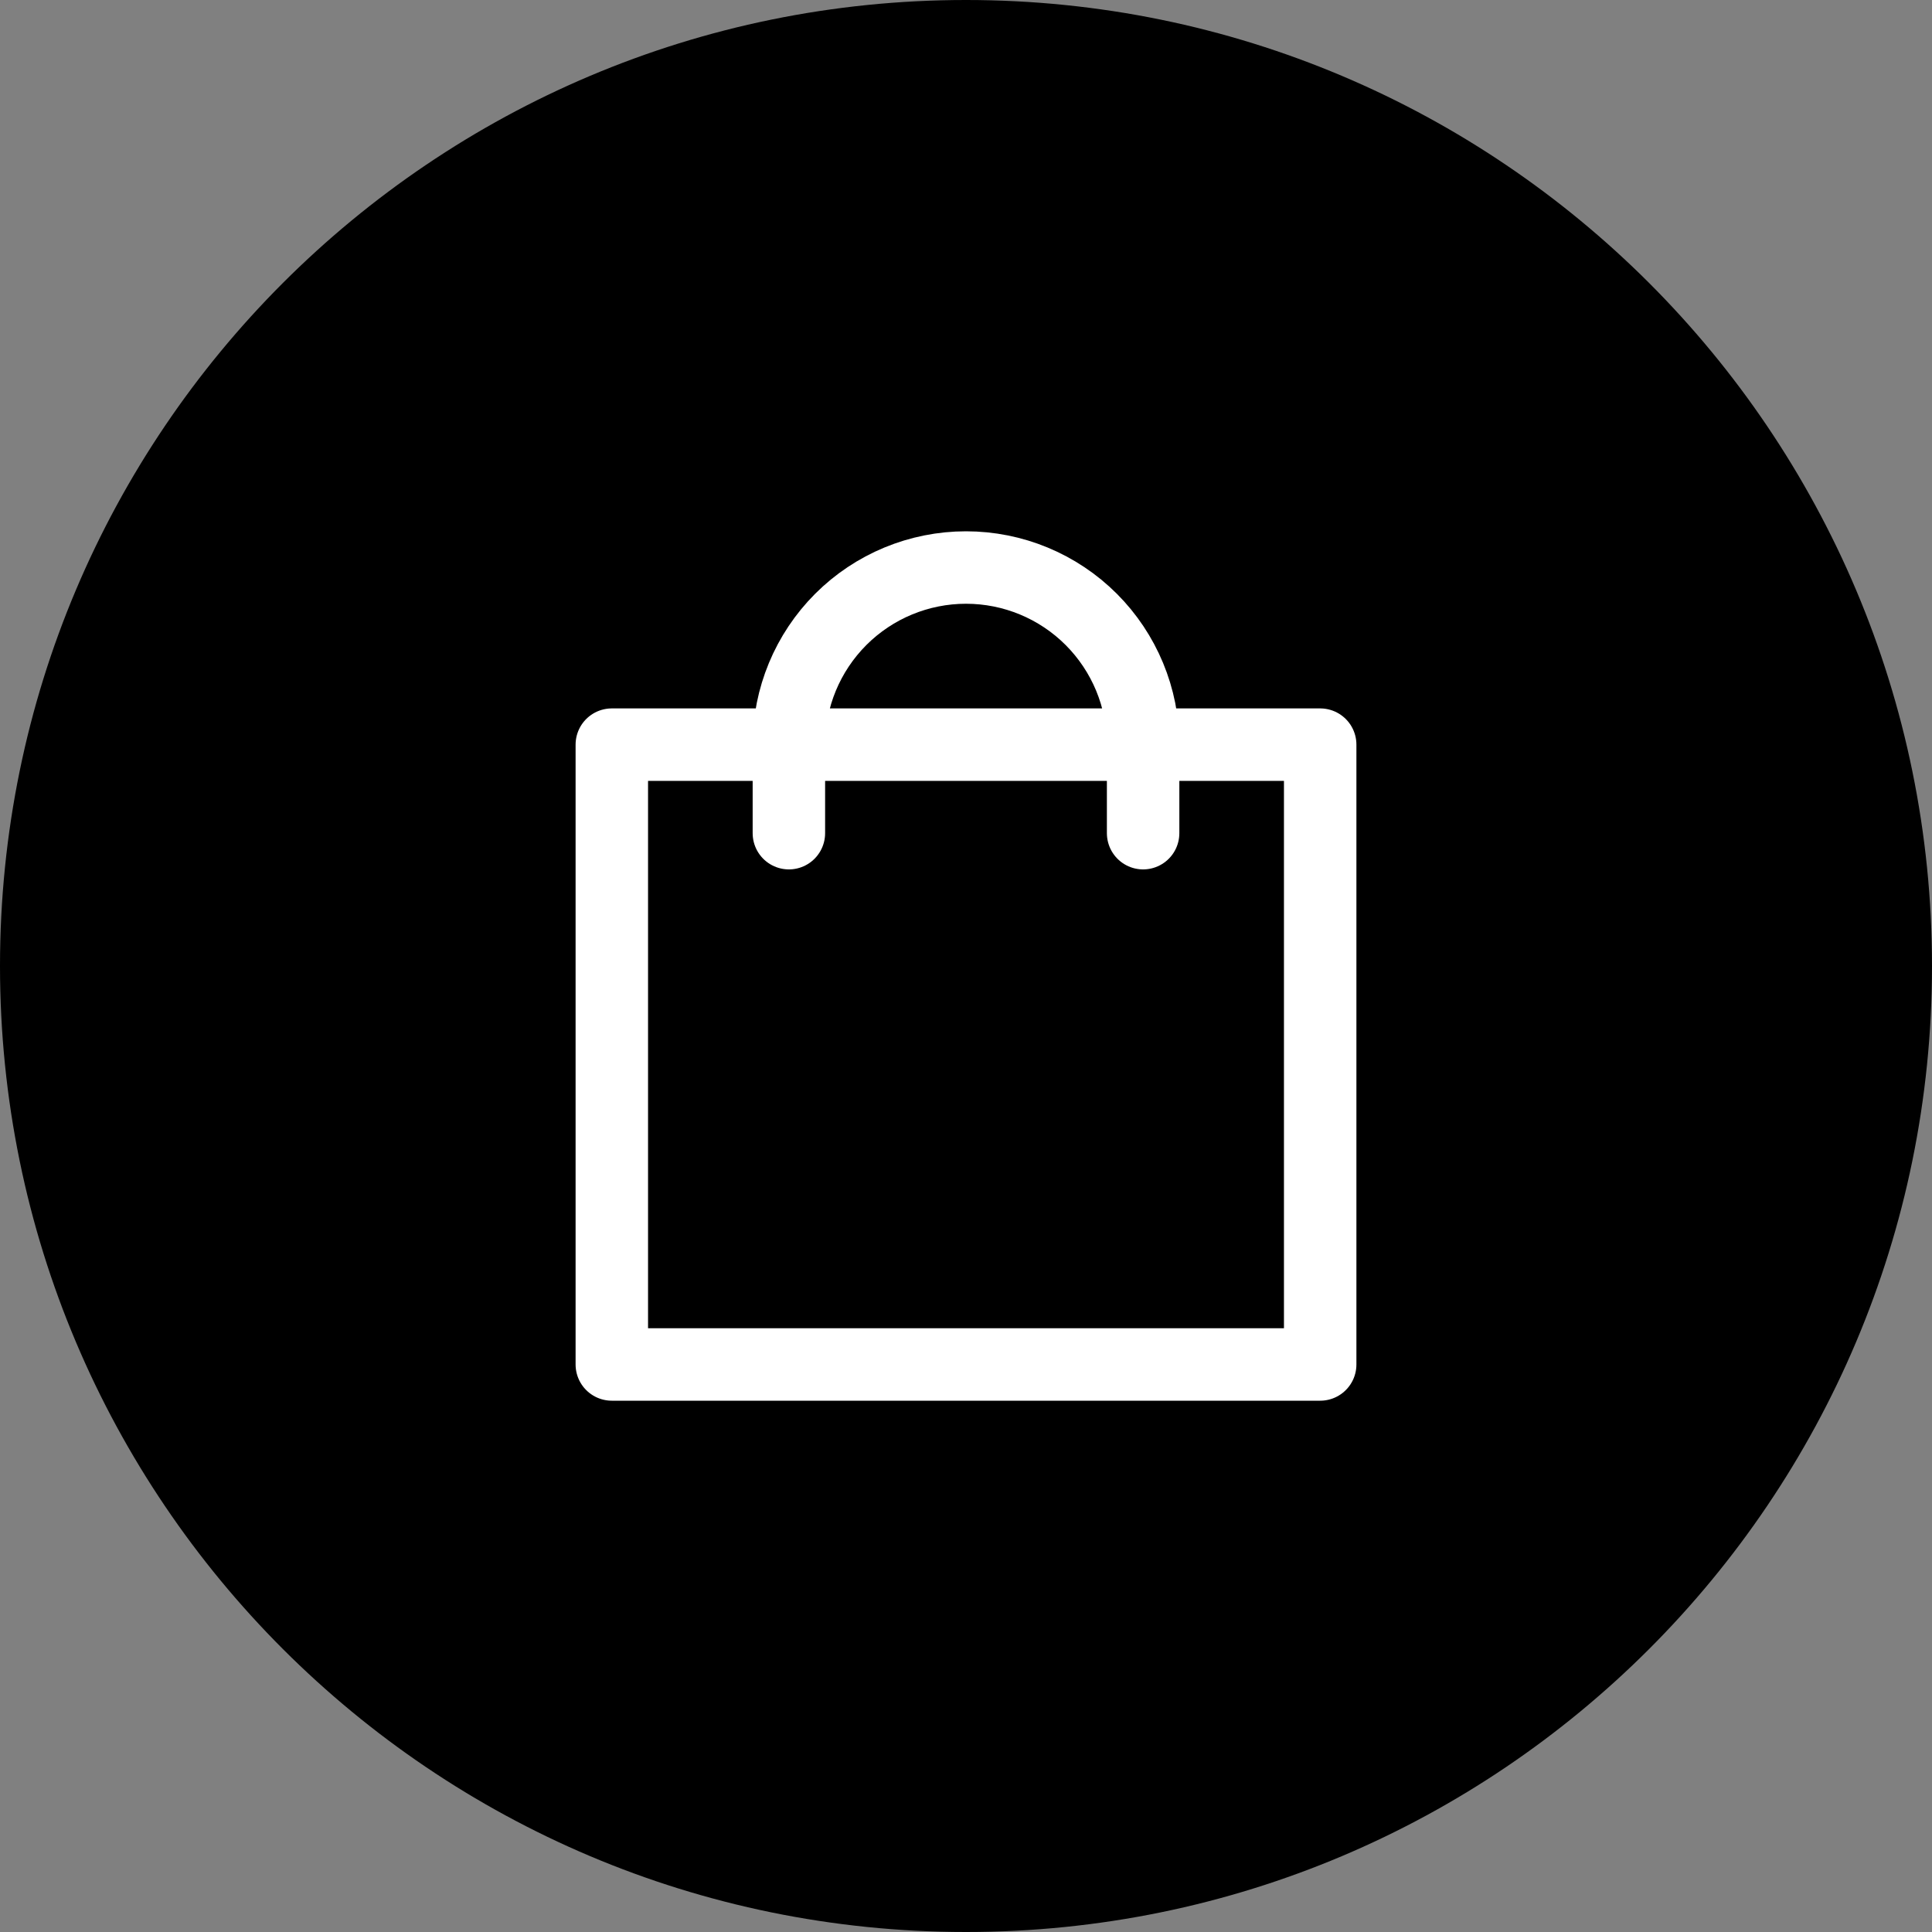
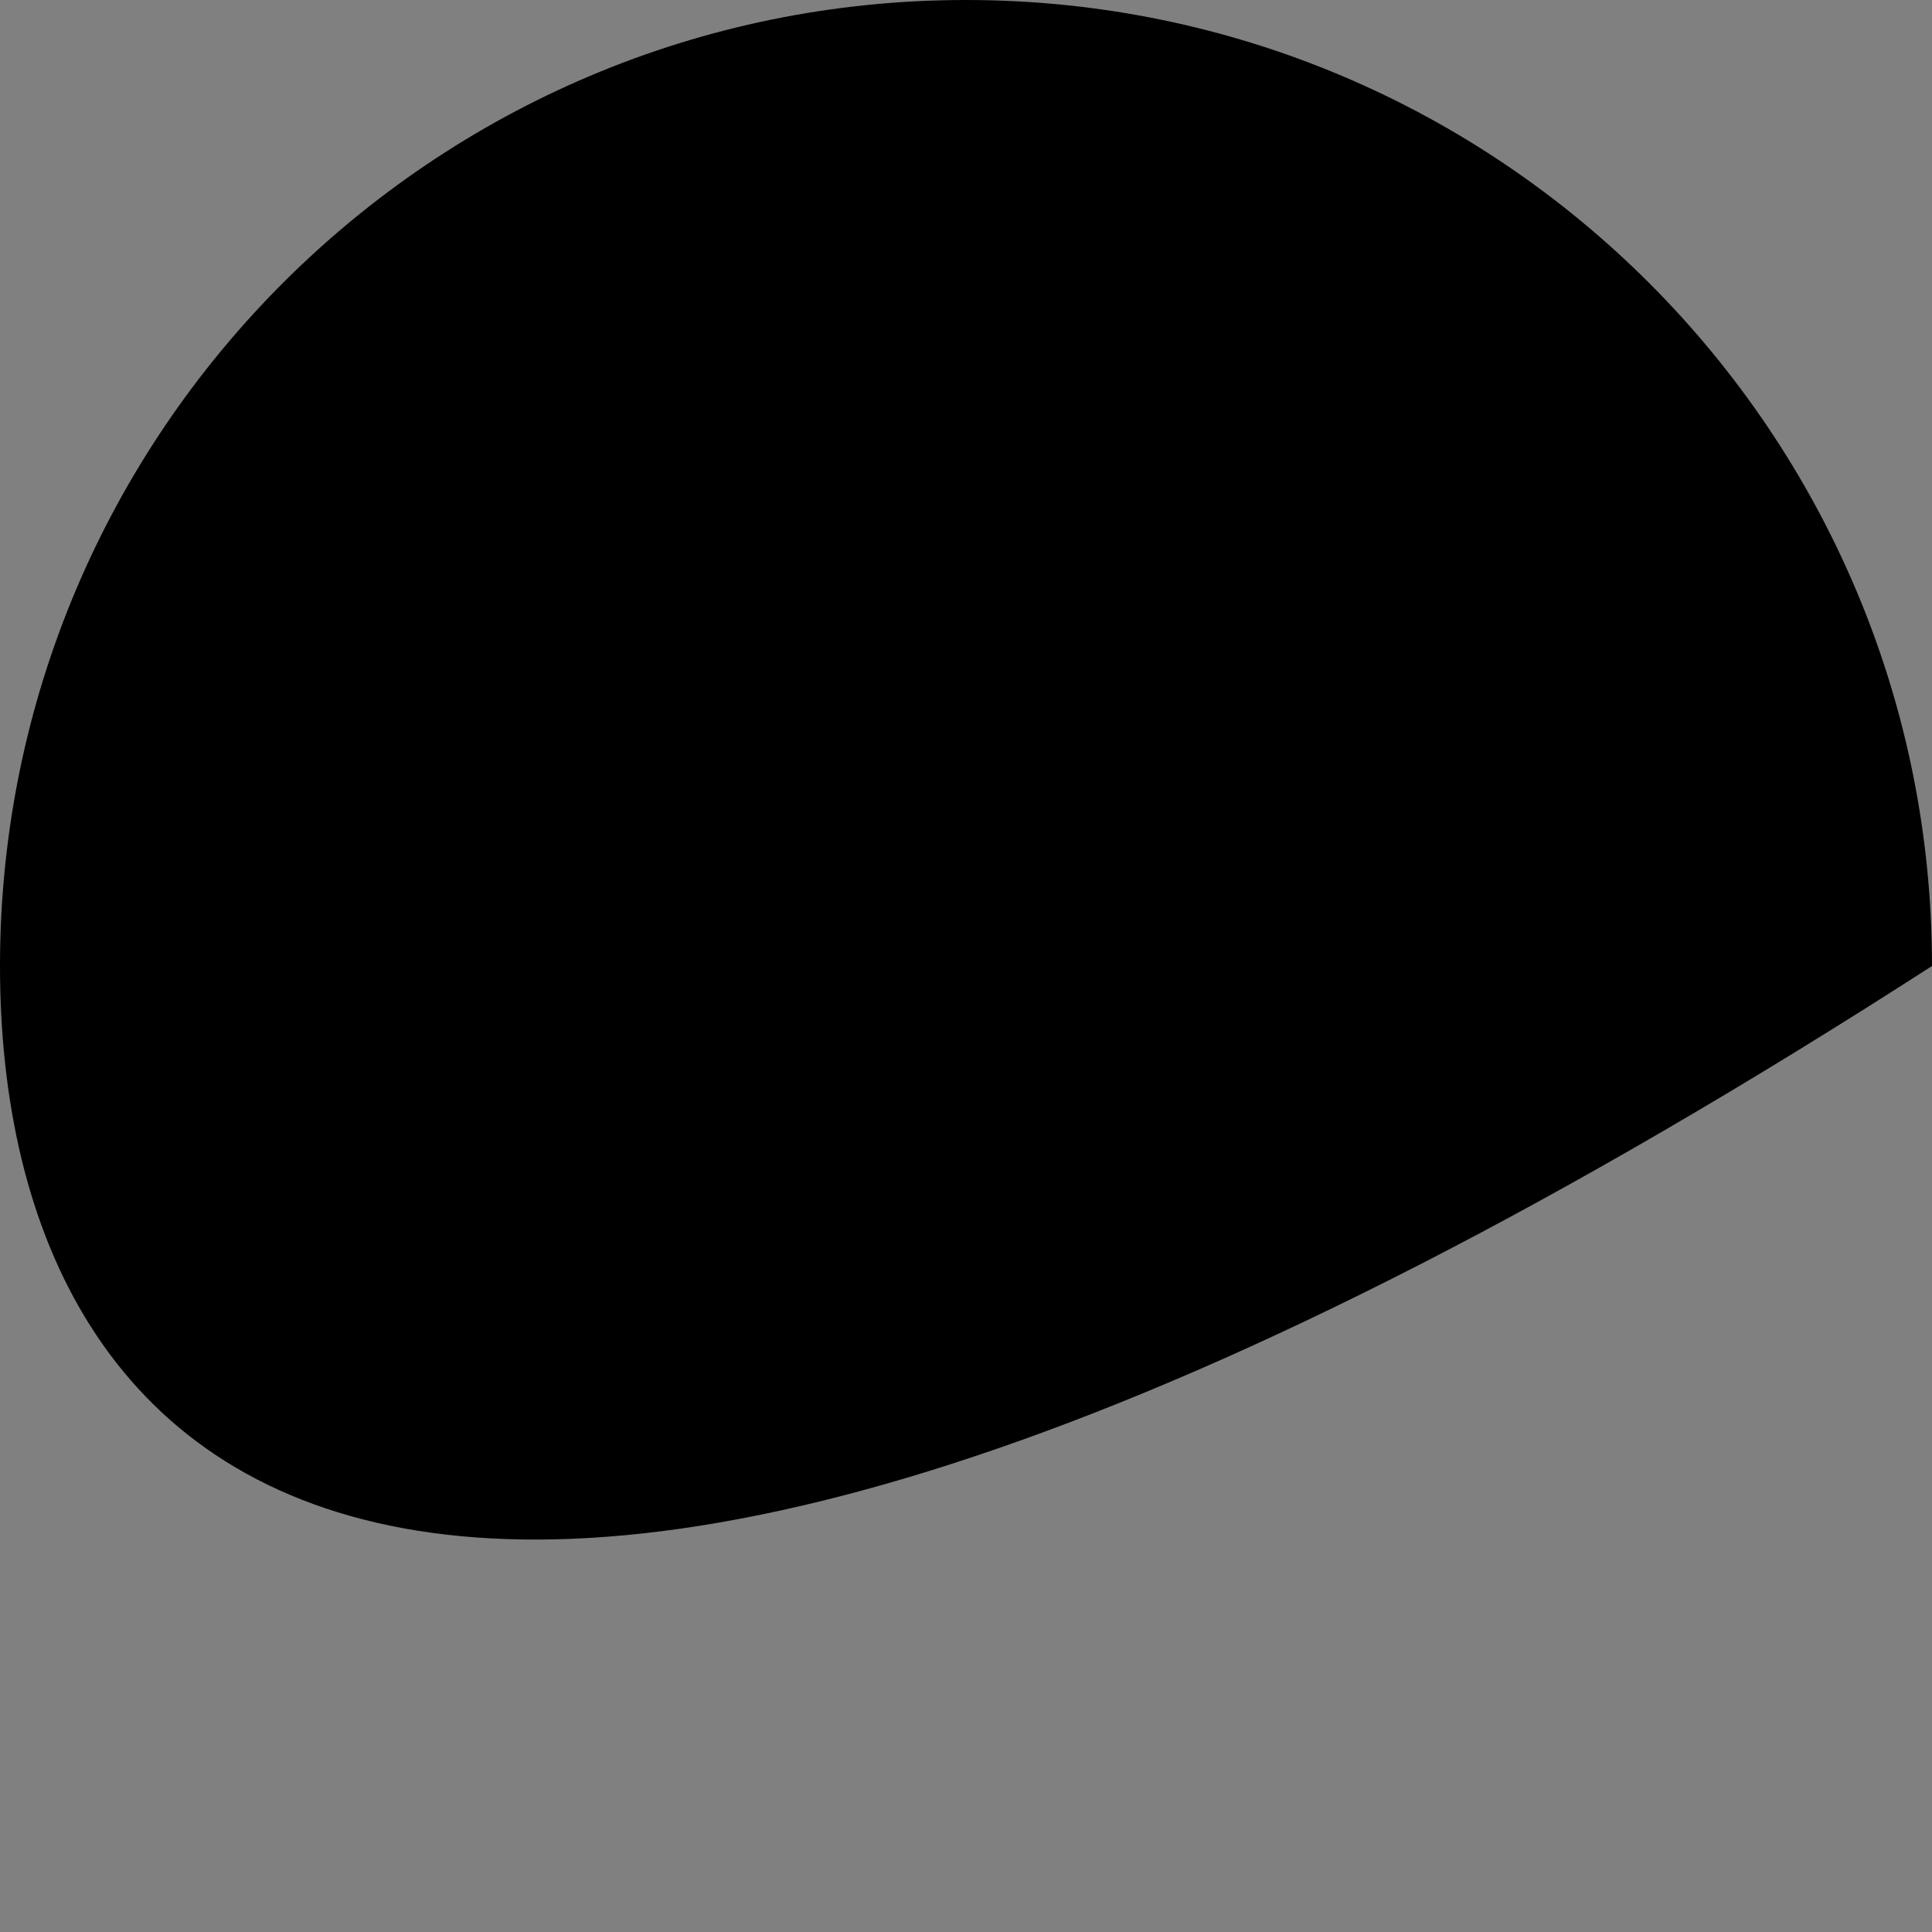
<svg xmlns="http://www.w3.org/2000/svg" width="40" height="40" viewBox="0 0 40 40" fill="none">
  <rect x="0" y="0" width="40" height="40" fill="#808080" stroke="none" />
-   <path d="M0 20C0 8.954 8.954 0 20 0C31.046 0 40 8.954 40 20C40 31.046 31.046 40 20 40C8.954 40 0 31.046 0 20Z" fill="black" />
-   <path d="M23.667 17.25V15.417C23.667 14.444 23.28 13.512 22.593 12.824C21.905 12.136 20.973 11.75 20 11.75C19.028 11.75 18.095 12.136 17.407 12.824C16.72 13.512 16.333 14.444 16.333 15.417V17.25M12.667 15.417H27.333V28.25H12.667V15.417Z" stroke="white" stroke-width="1.5" stroke-linecap="round" stroke-linejoin="round" />
+   <path d="M0 20C0 8.954 8.954 0 20 0C31.046 0 40 8.954 40 20C8.954 40 0 31.046 0 20Z" fill="black" />
</svg>